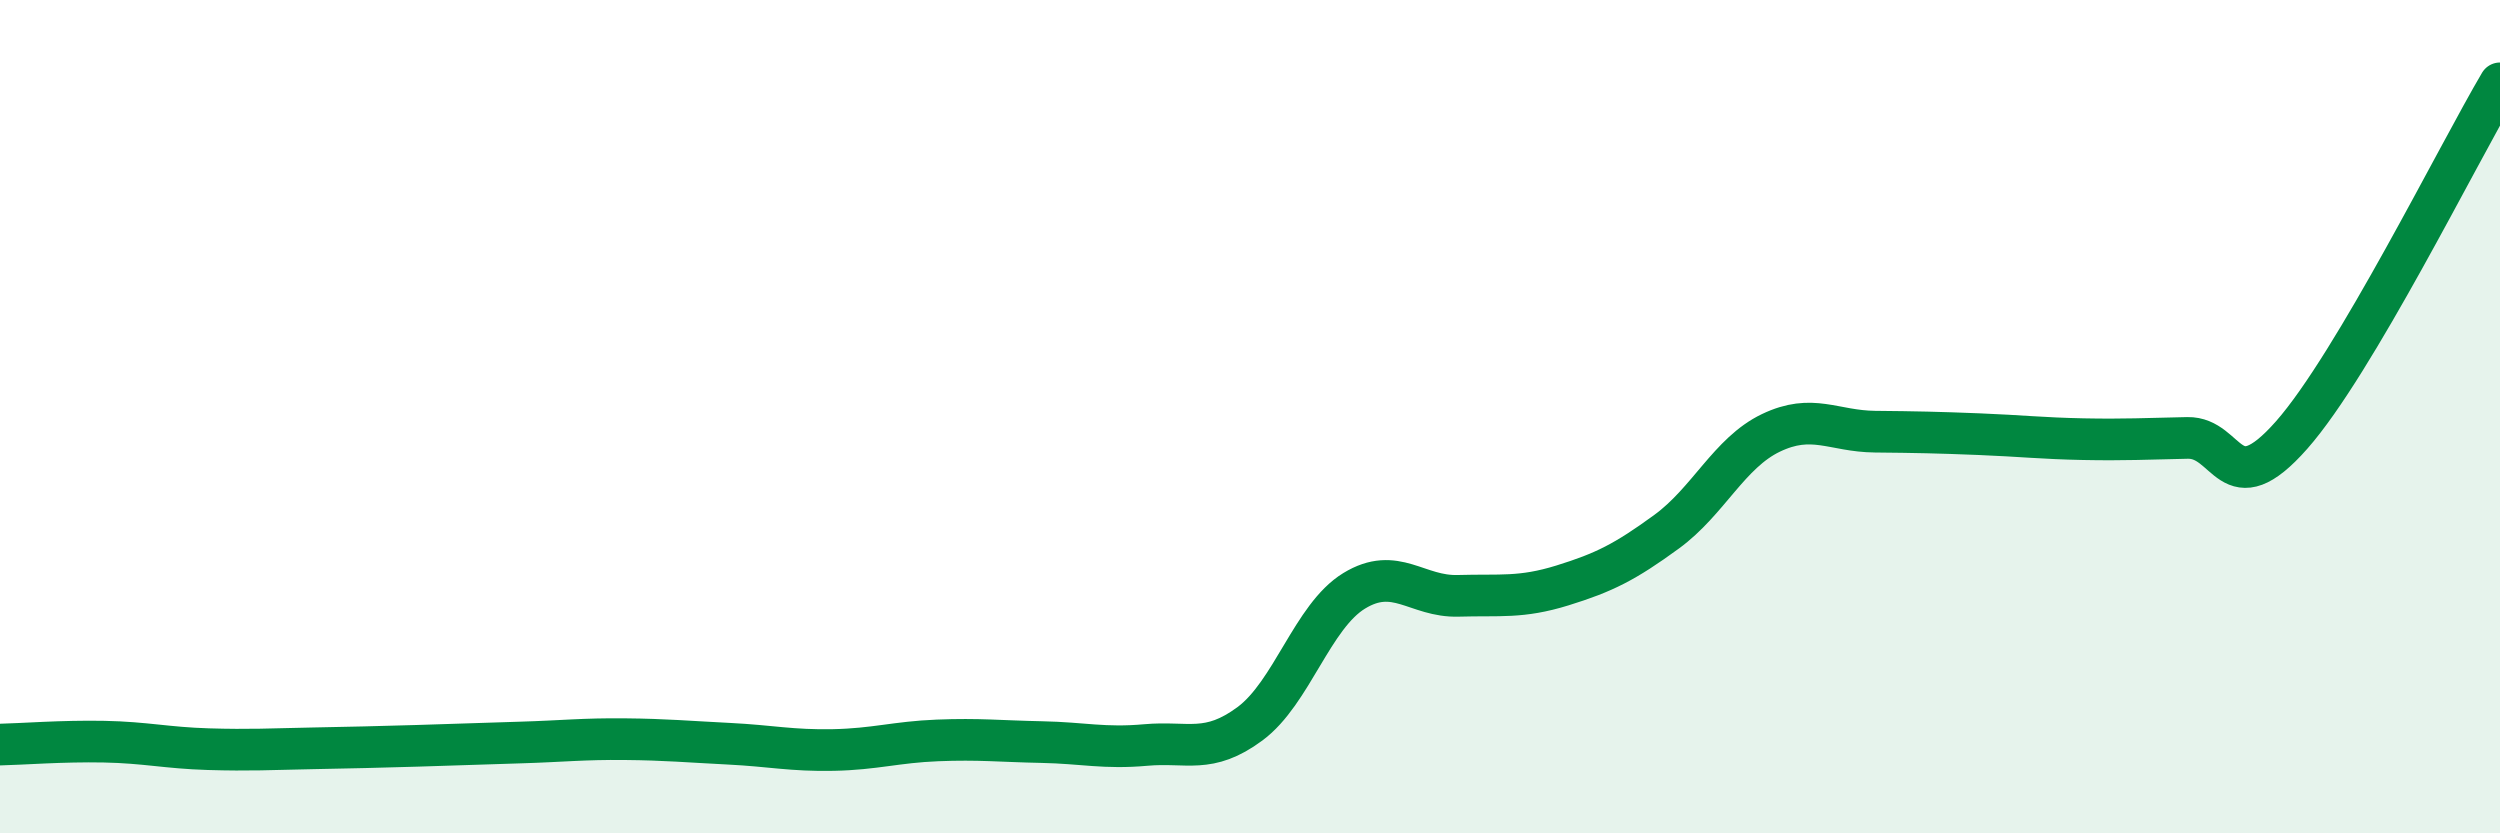
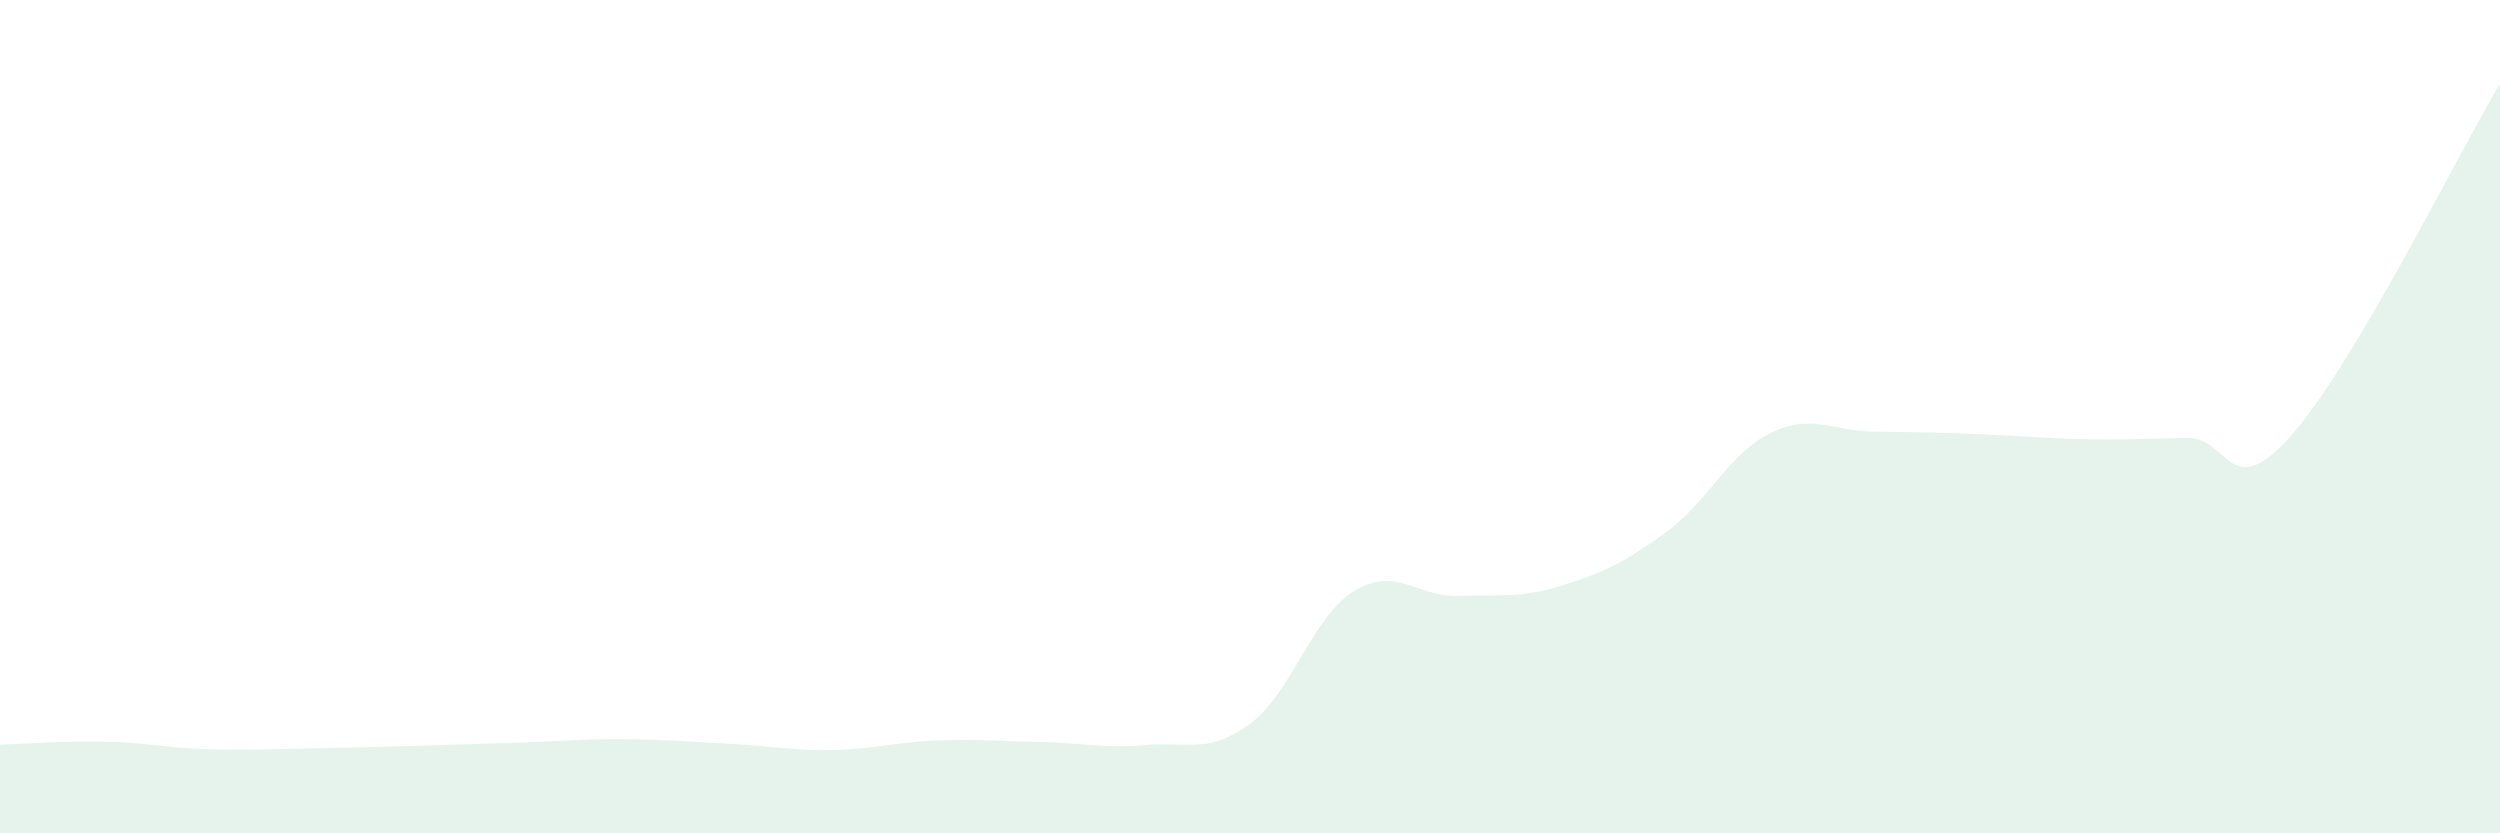
<svg xmlns="http://www.w3.org/2000/svg" width="60" height="20" viewBox="0 0 60 20">
  <path d="M 0,17.87 C 0.5,17.86 1.5,17.78 2.5,17.8 C 3.5,17.82 4,17.95 5,17.98 C 6,18.01 6.5,17.98 7.5,17.96 C 8.5,17.94 9,17.93 10,17.9 C 11,17.87 11.5,17.85 12.5,17.82 C 13.5,17.79 14,17.73 15,17.74 C 16,17.75 16.5,17.8 17.5,17.85 C 18.5,17.9 19,18.02 20,18 C 21,17.98 21.5,17.81 22.5,17.77 C 23.5,17.73 24,17.79 25,17.81 C 26,17.83 26.5,17.97 27.5,17.88 C 28.5,17.79 29,18.11 30,17.37 C 31,16.63 31.5,14.79 32.5,14.18 C 33.5,13.57 34,14.33 35,14.3 C 36,14.27 36.5,14.36 37.5,14.05 C 38.5,13.74 39,13.49 40,12.76 C 41,12.03 41.5,10.87 42.5,10.39 C 43.5,9.91 44,10.35 45,10.36 C 46,10.37 46.5,10.38 47.5,10.42 C 48.5,10.46 49,10.52 50,10.54 C 51,10.56 51.5,10.53 52.5,10.51 C 53.5,10.49 53.5,12.14 55,10.44 C 56.5,8.74 59,3.69 60,2L60 20L0 20Z" fill="#008740" opacity="0.1" stroke-linecap="round" stroke-linejoin="round" />
-   <path d="M 0,17.87 C 0.5,17.86 1.5,17.78 2.5,17.8 C 3.5,17.82 4,17.95 5,17.98 C 6,18.01 6.5,17.98 7.5,17.96 C 8.5,17.94 9,17.93 10,17.9 C 11,17.87 11.5,17.85 12.5,17.82 C 13.5,17.79 14,17.73 15,17.74 C 16,17.75 16.5,17.8 17.5,17.85 C 18.5,17.9 19,18.02 20,18 C 21,17.98 21.5,17.81 22.5,17.77 C 23.5,17.73 24,17.79 25,17.81 C 26,17.83 26.5,17.97 27.5,17.88 C 28.5,17.79 29,18.11 30,17.37 C 31,16.63 31.5,14.79 32.5,14.18 C 33.5,13.57 34,14.33 35,14.3 C 36,14.27 36.5,14.36 37.5,14.05 C 38.5,13.74 39,13.49 40,12.76 C 41,12.03 41.5,10.87 42.5,10.39 C 43.5,9.91 44,10.35 45,10.36 C 46,10.37 46.5,10.38 47.5,10.42 C 48.5,10.46 49,10.52 50,10.54 C 51,10.56 51.5,10.53 52.5,10.51 C 53.5,10.49 53.5,12.14 55,10.44 C 56.5,8.74 59,3.69 60,2" stroke="#008740" stroke-width="1" fill="none" stroke-linecap="round" stroke-linejoin="round" />
</svg>